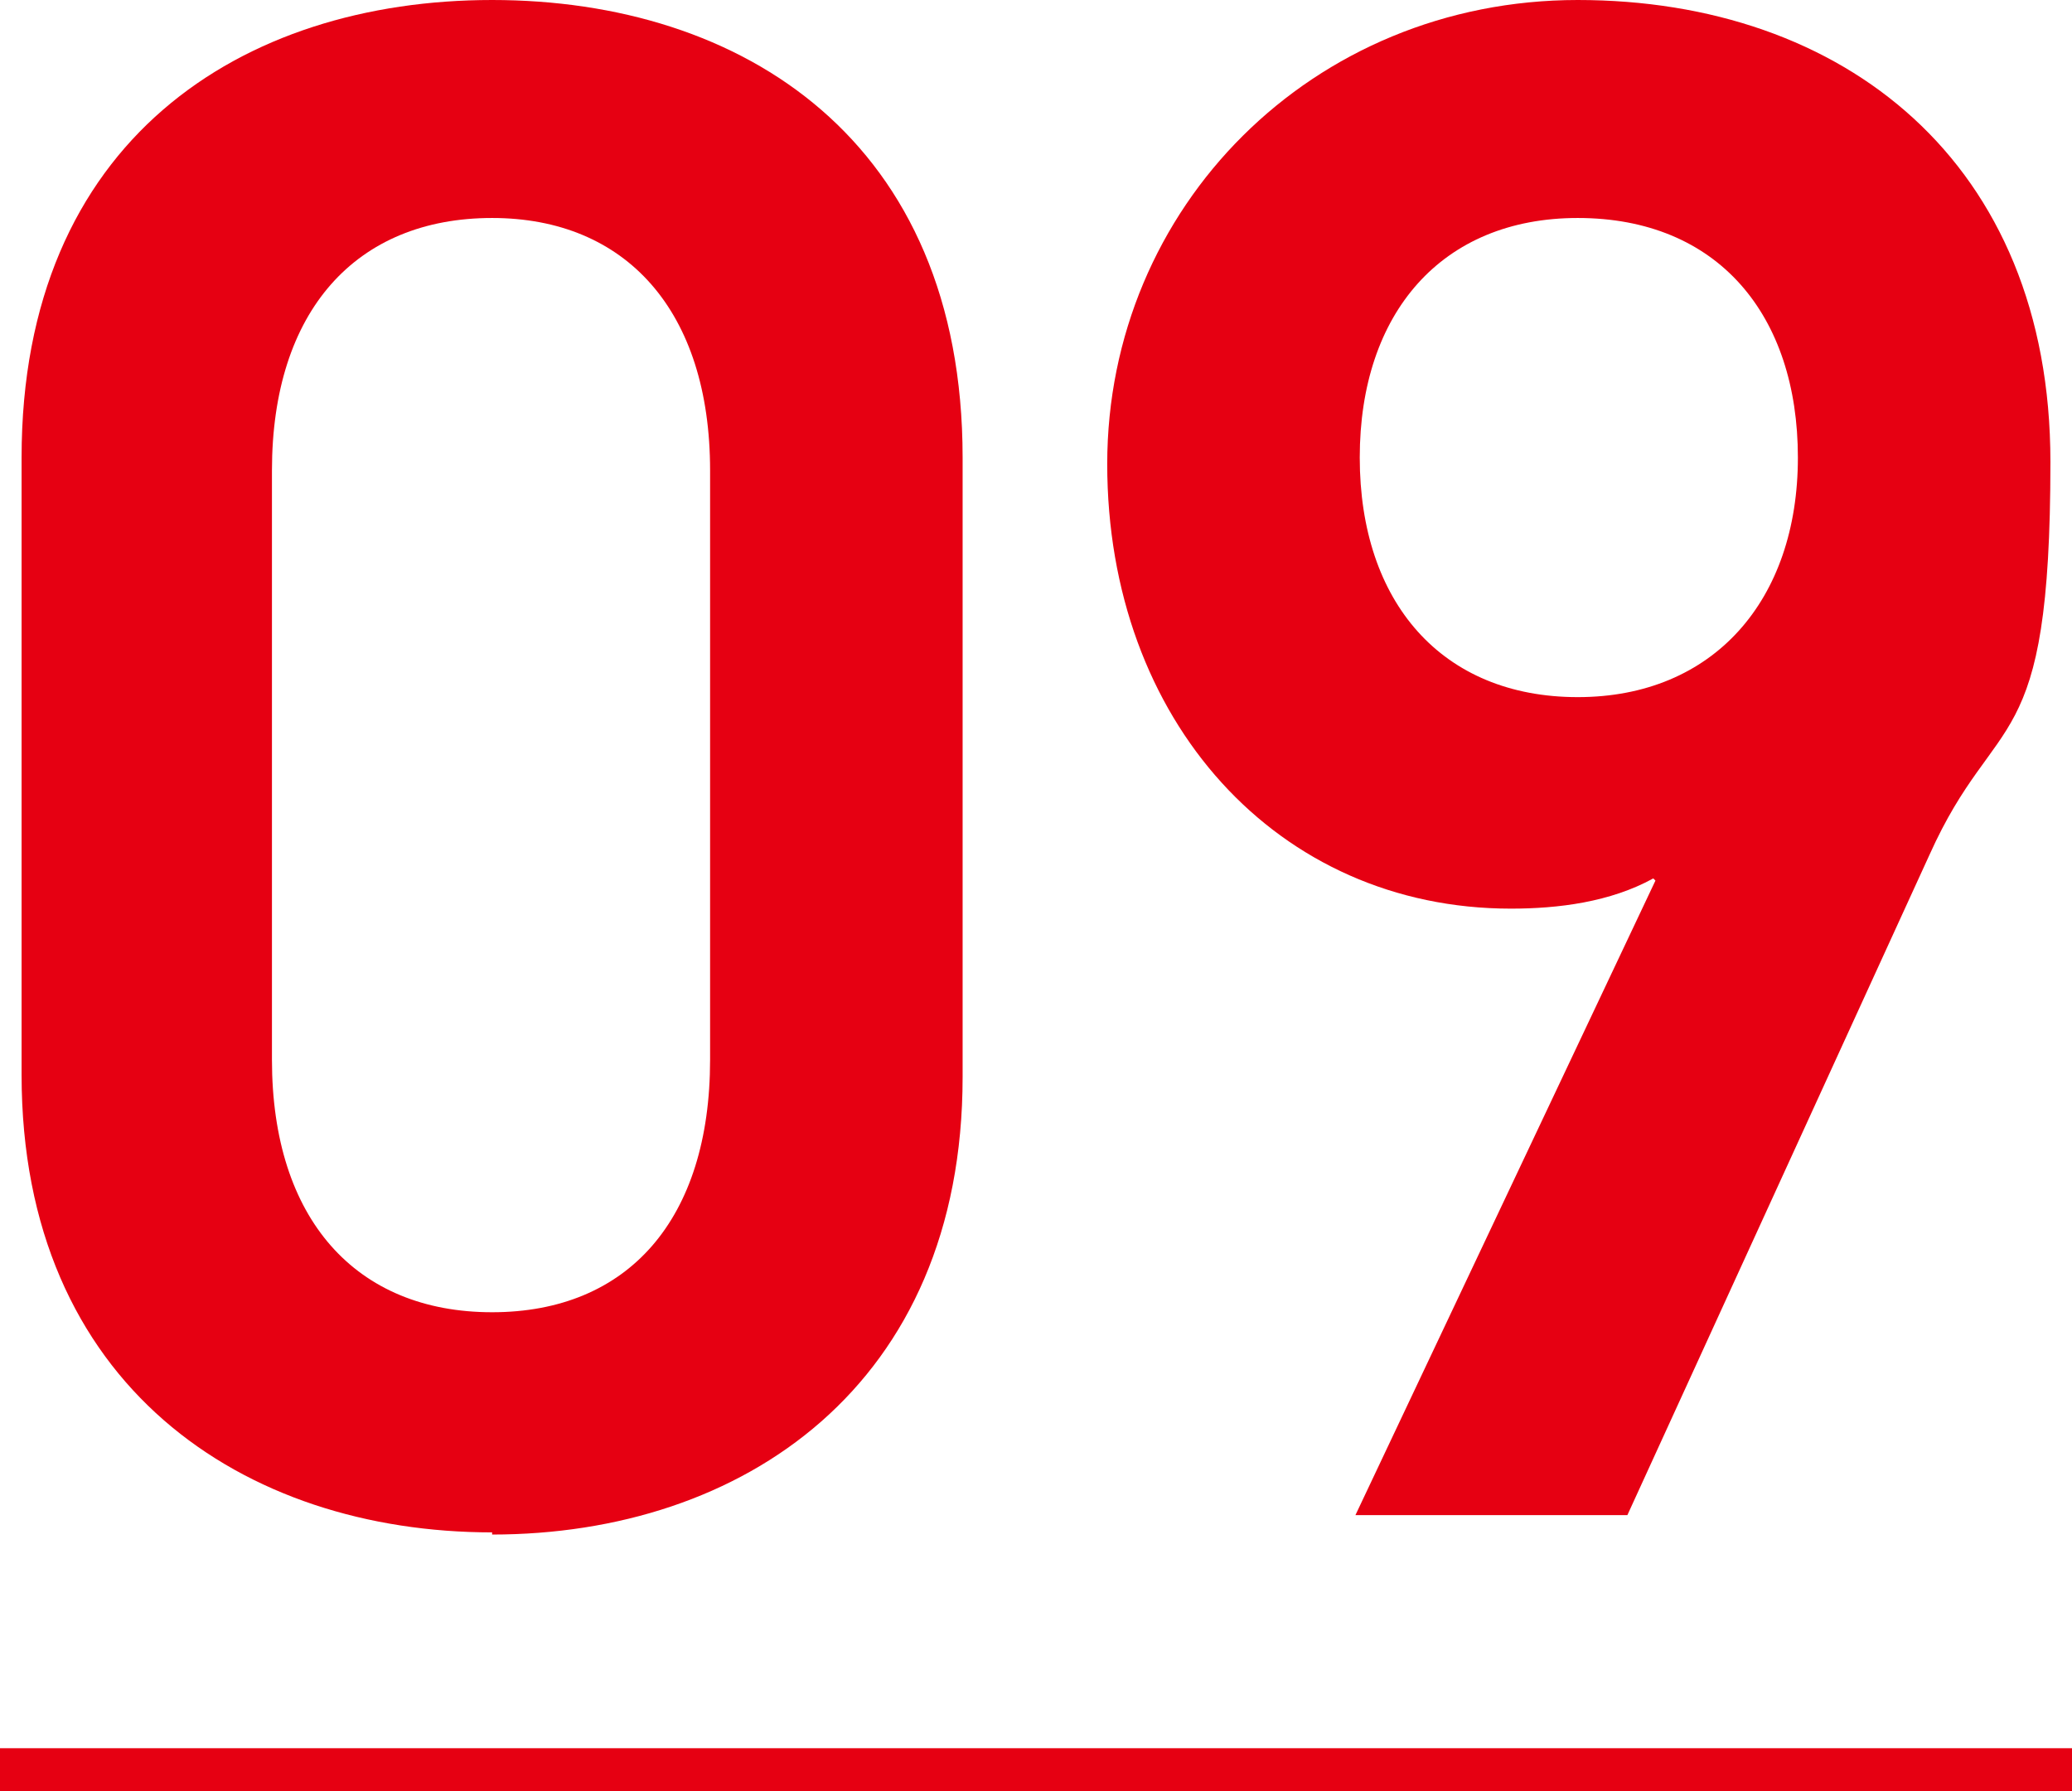
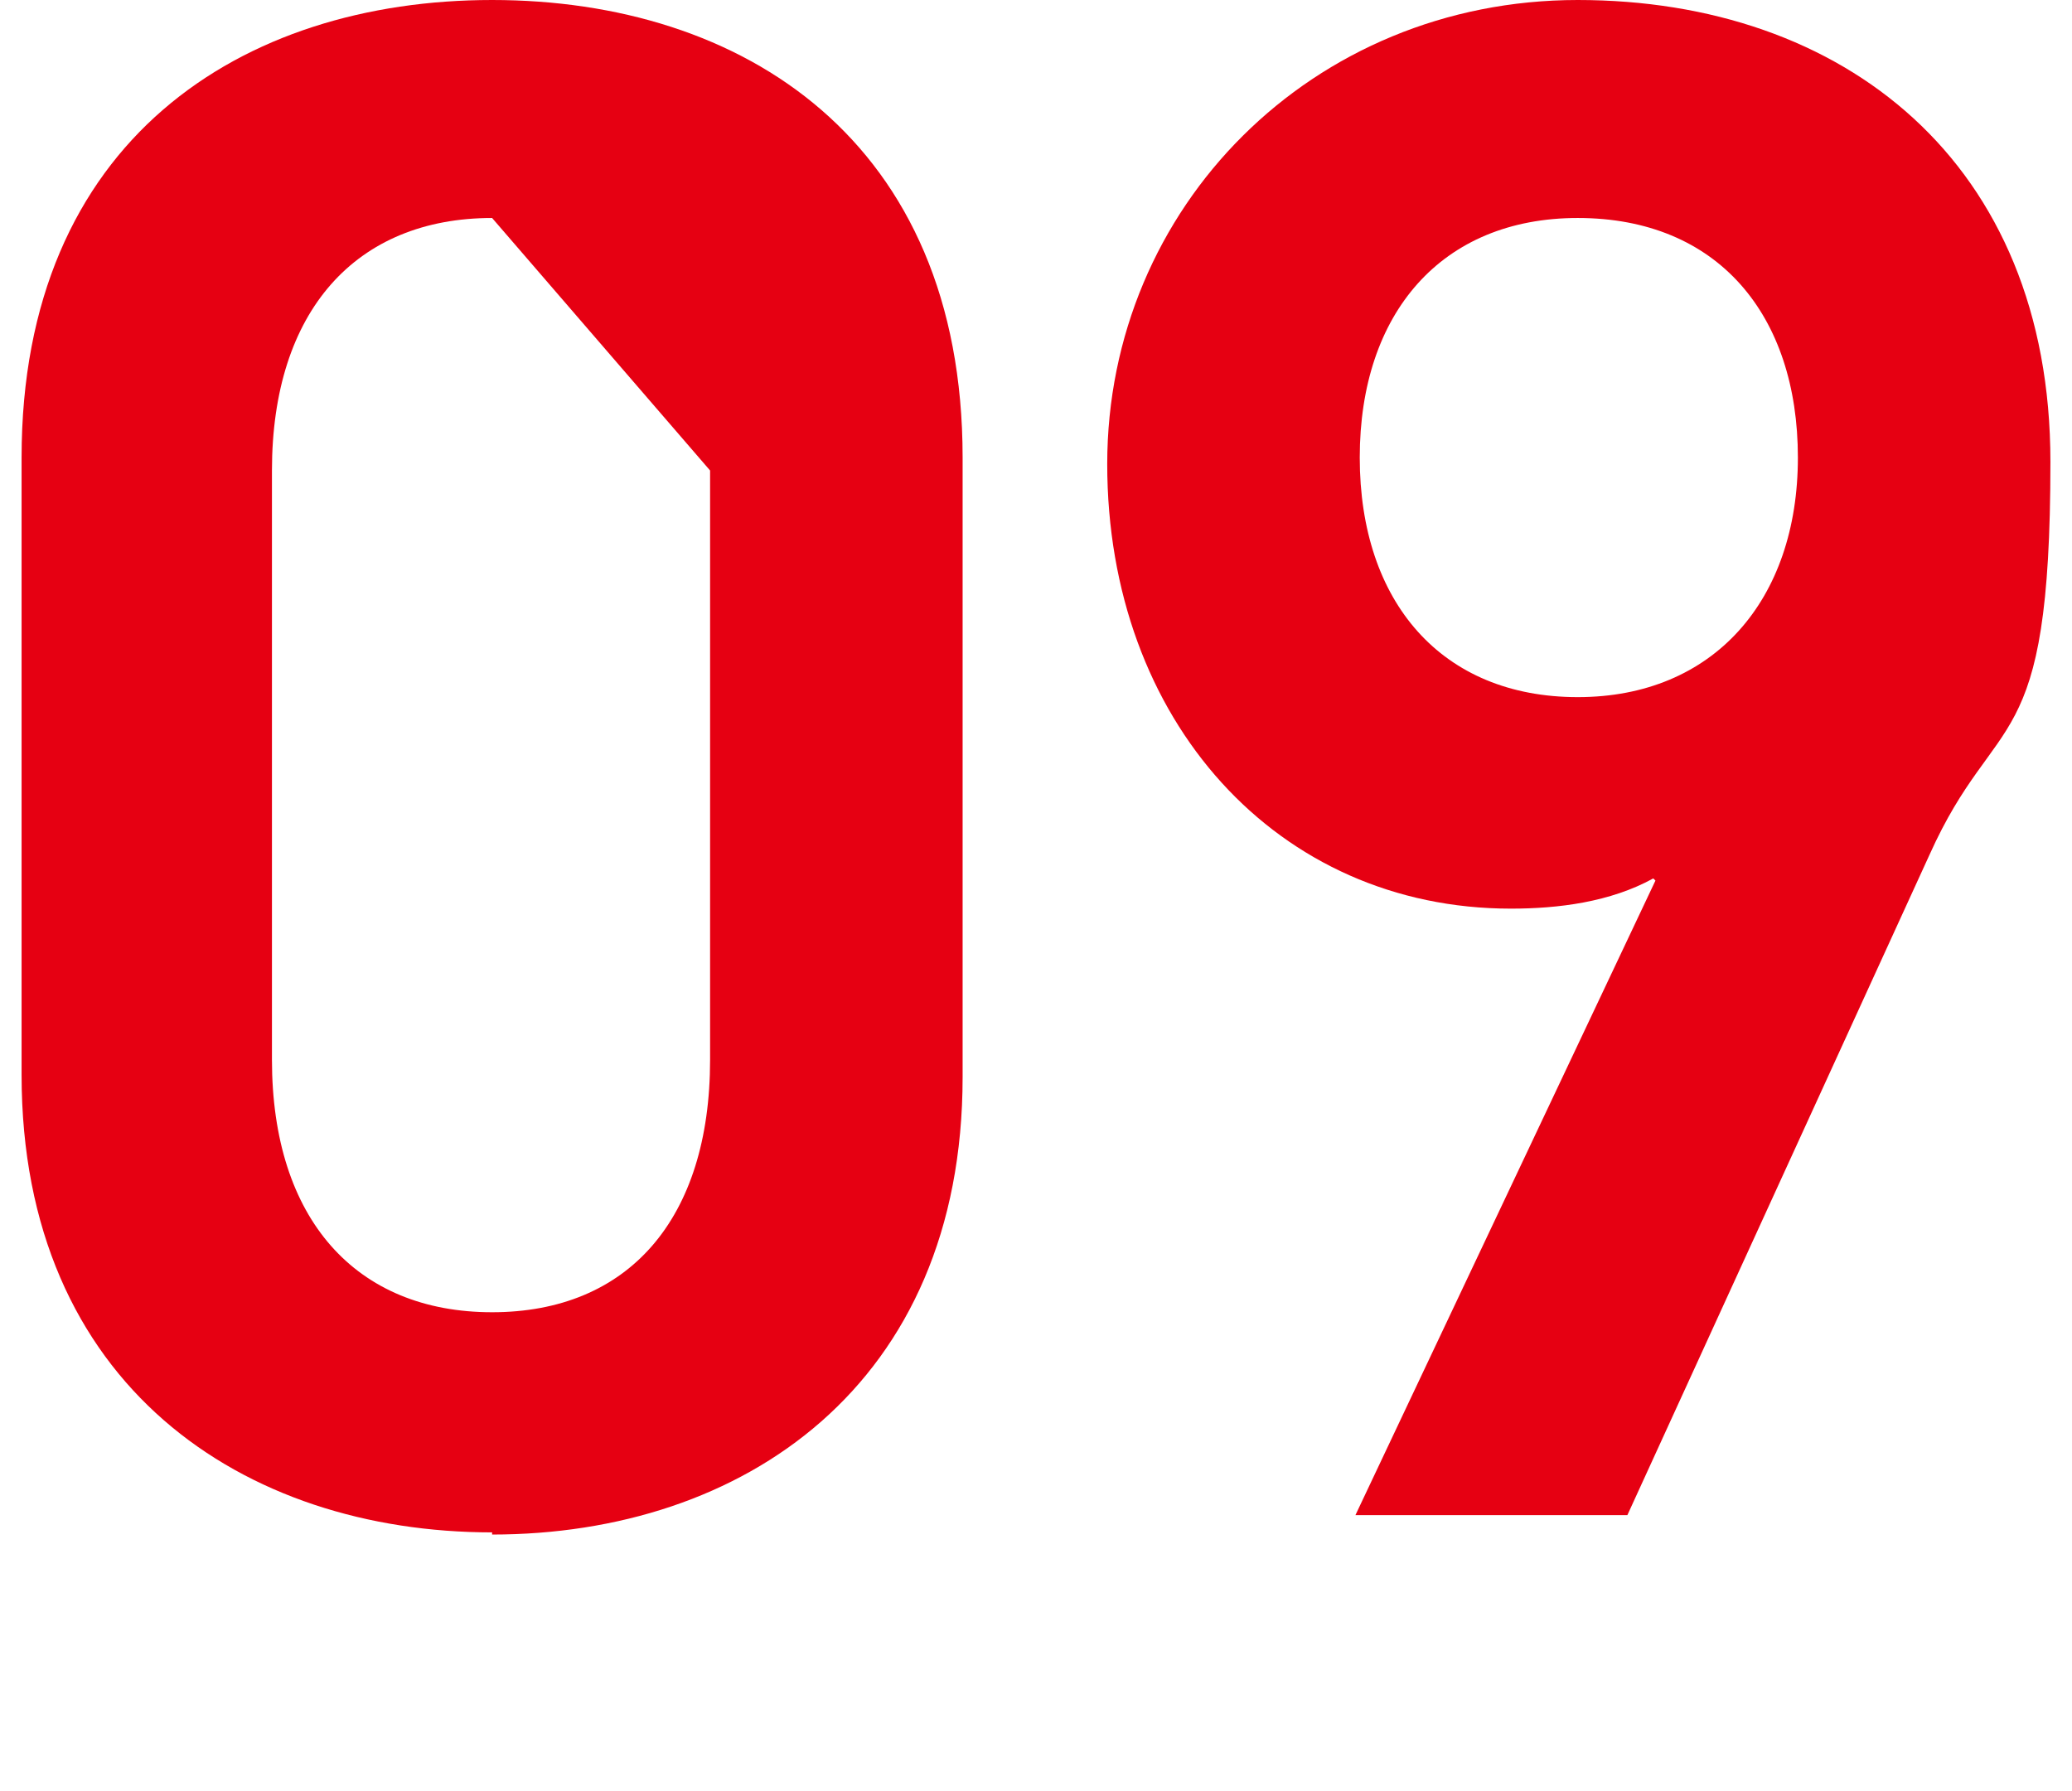
<svg xmlns="http://www.w3.org/2000/svg" version="1.1" viewBox="0 0 96 83">
  <defs>
    <style>
      .cls-1 {
        fill: #e60012;
      }
    </style>
  </defs>
  <g>
    <g id="_レイヤー_1" data-name="レイヤー_1">
      <g id="_レイヤー_1-2" data-name="_レイヤー_1">
        <g id="_レイヤー_1-2">
-           <rect class="cls-1" y="81" width="96" height="2" />
-         </g>
+           </g>
      </g>
    </g>
    <g id="content">
      <g>
-         <path class="cls-1" d="M22.8,71c-11.5,0-21.8-6.8-21.8-21.2v-28.6C1,6.5,11.2,0,22.8,0s21.8,6.5,21.8,21.2v28.7c0,14.3-10.2,21.2-21.8,21.2ZM22.8,10.1c-6.3,0-10.2,4.3-10.2,11.7v27.3c0,7.4,3.9,11.7,10.2,11.7s10.1-4.3,10.1-11.7v-27.3c0-7.4-3.9-11.7-10.1-11.7Z" />
+         <path class="cls-1" d="M22.8,71c-11.5,0-21.8-6.8-21.8-21.2v-28.6C1,6.5,11.2,0,22.8,0s21.8,6.5,21.8,21.2v28.7c0,14.3-10.2,21.2-21.8,21.2ZM22.8,10.1c-6.3,0-10.2,4.3-10.2,11.7v27.3c0,7.4,3.9,11.7,10.2,11.7s10.1-4.3,10.1-11.7v-27.3Z" />
        <path class="cls-1" d="M76.6,40.7c-2,1.1-4.4,1.4-6.6,1.4-10.8,0-18.7-8.7-18.7-20.6S60.8,0,73.1,0s21.9,7.5,21.9,21.4-2.5,11.3-5.6,18.2l-14,30.6h-12.6l13.9-29.4ZM73.1,10.1c-6.3,0-10.1,4.4-10.1,11.1s3.8,11.1,10.1,11.1,10.2-4.5,10.2-11.1-3.7-11.1-10.2-11.1Z" />
      </g>
    </g>
  </g>
</svg>